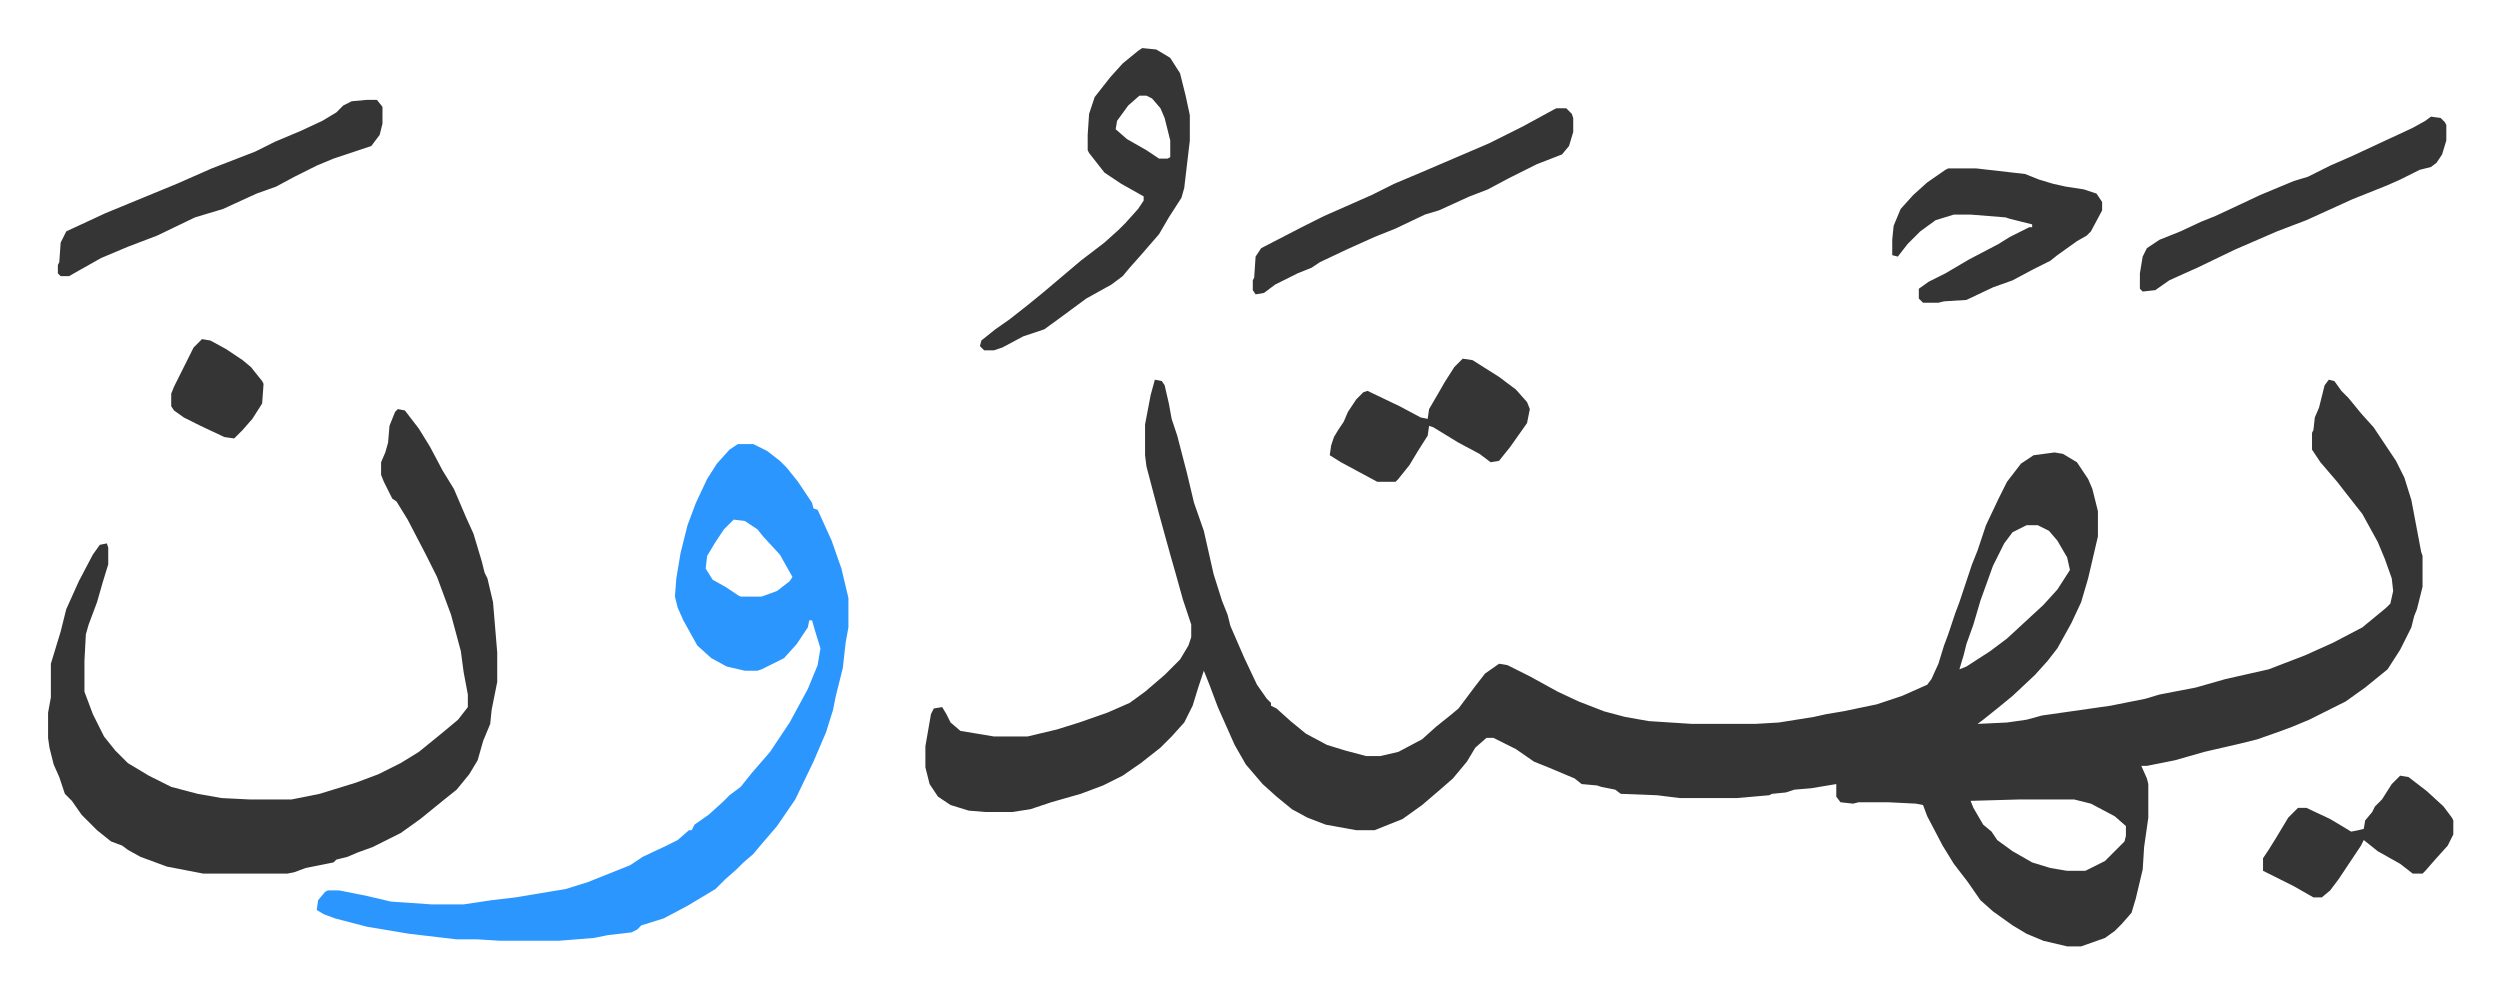
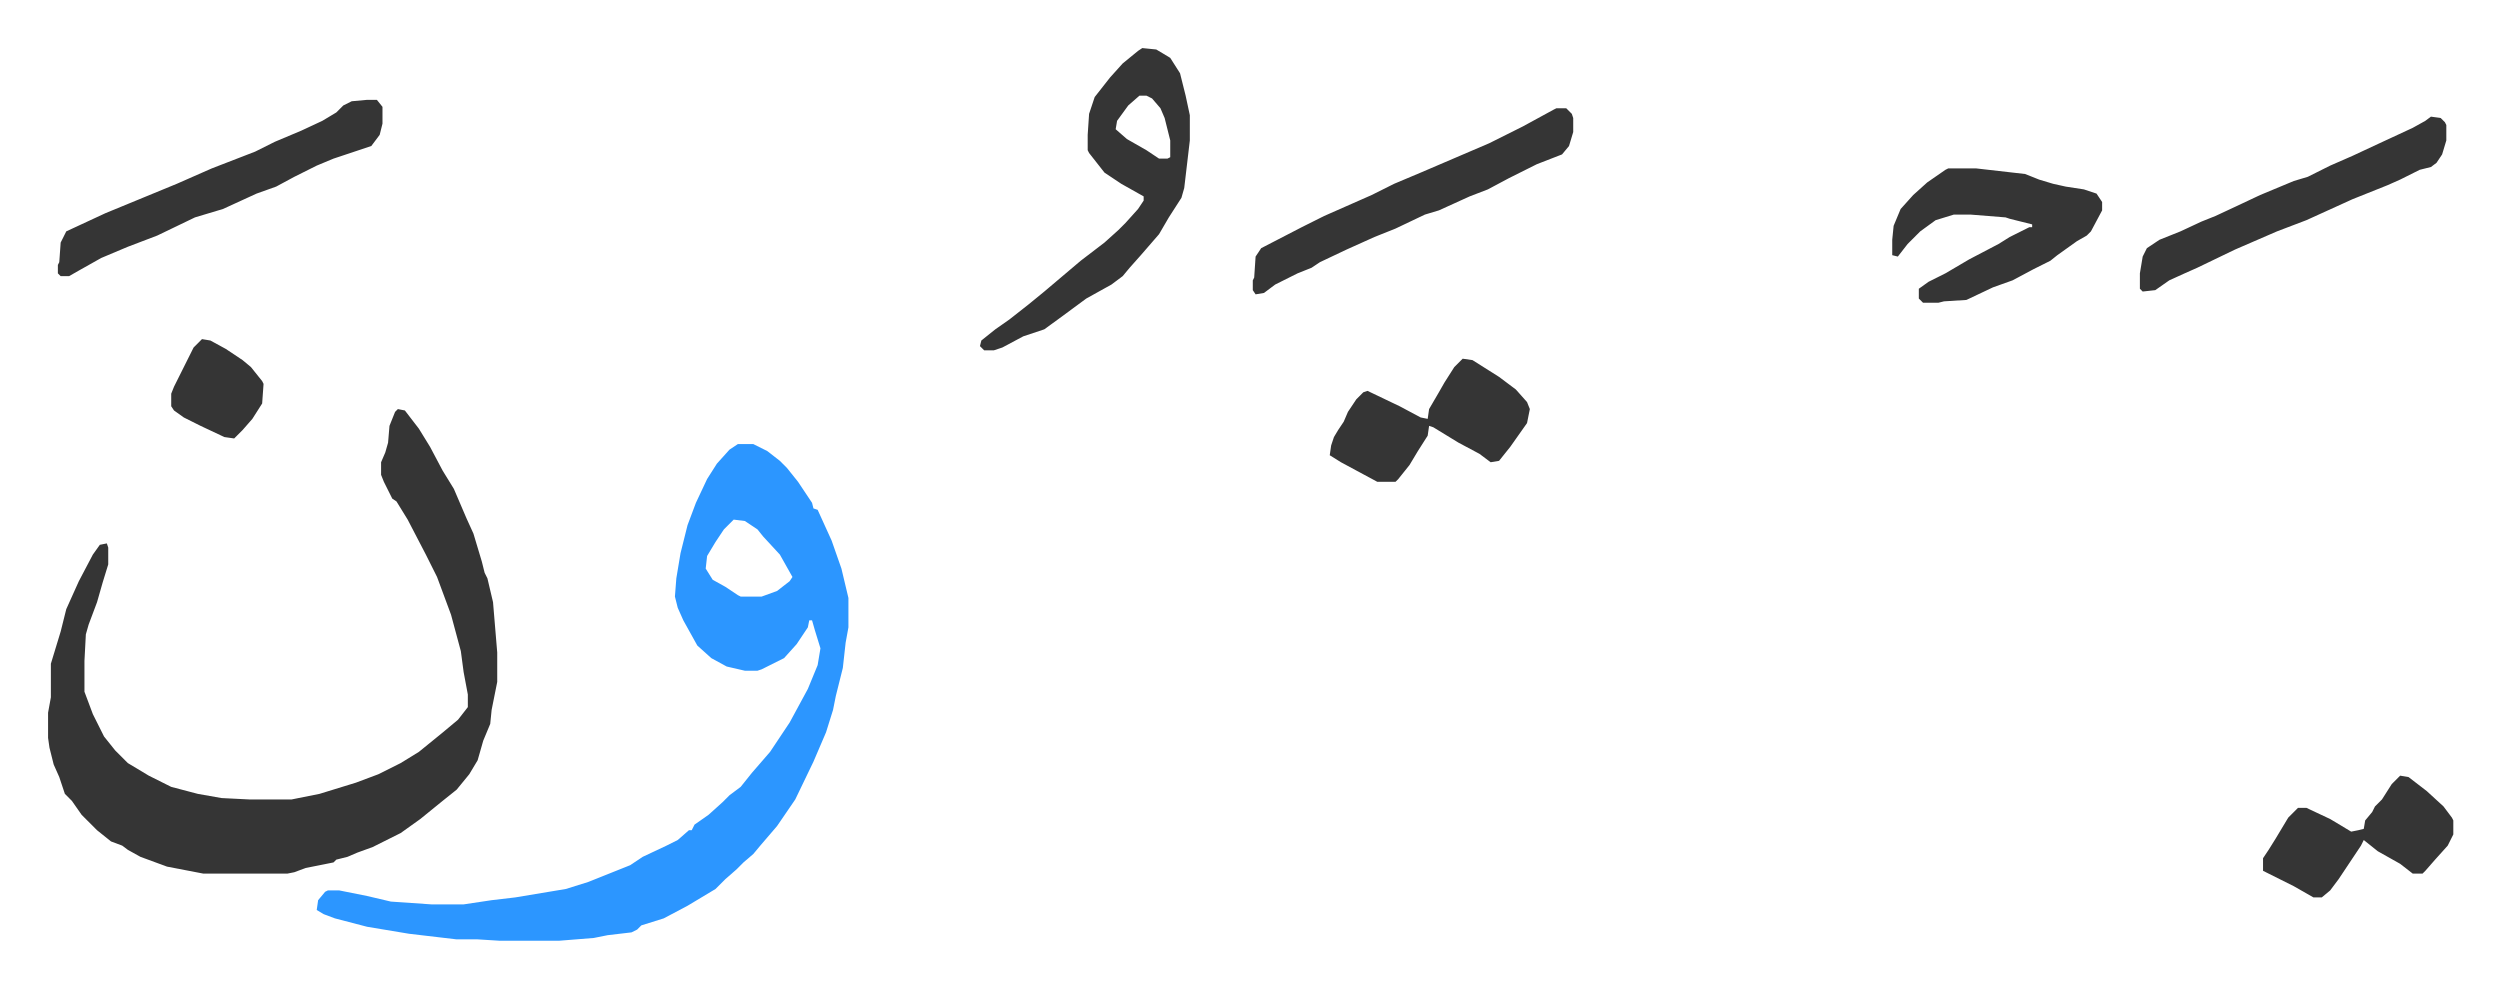
<svg xmlns="http://www.w3.org/2000/svg" role="img" viewBox="-34.36 391.64 1786.72 709.72">
-   <path fill="#353535" id="rule_normal" d="M791 663l5 1 2 3 3 13 2 11 4 12 7 27 5 21 7 20 7 31 6 19 4 10 2 8 10 23 9 19 7 10 3 3v2l4 2 10 9 11 9 15 8 13 4 15 4h10l13-3 17-9 10-9 10-8 6-5 12-16 7-9 10-7 6 1 16 8 20 11 15 7 18 7 15 4 17 3 31 2h45l17-1 25-4 9-2 12-2 24-5 18-6 18-8 3-4 5-11 4-13 3-8 5-15 3-8 9-27 4-10 6-18 9-19 6-12 10-13 9-6 15-2 6 1 10 6 8 12 3 7 4 16v18l-7 30-5 17-7 15-10 18-7 9-9 10-16 15-11 9-10 8-4 3 21-1 14-2 11-3 49-7 25-5 10-3 26-5 21-6 31-7 26-10 20-9 21-11 17-14 3-3 2-9-1-9-5-14-5-12-11-20-11-14-7-9-12-14-6-9v-12l1-2 1-9 3-7 4-16 3-4 4 1 5 7 5 5 9 11 9 10 16 24 6 12 5 16 7 37 1 3v22l-4 16-2 5-2 8-8 16-9 14-16 13-14 10-26 13-12 5-8 3-17 6-12 3-26 6-21 6-20 4h-4l4 9 1 4v24l-3 21-1 16-5 21-3 10-7 8-5 5-7 5-17 6h-10l-17-4-12-5-10-6-14-10-9-8-9-13-10-13-8-13-11-21-3-8-5-1-20-1h-21l-4 1-9-1-3-4v-9l-18 3-12 1-6 2-10 1-2 1-23 2h-41l-16-2-26-1-4-3-10-2-3-1-11-1-5-4-19-8-10-4-13-9-16-8h-5l-8 7-6 10-10 12-8 7-14 12-14 10-20 8h-13l-22-4-13-5-11-6-11-9-10-9-12-14-8-14-12-27-6-16-4-10-4 12-4 13-6 12-9 10-8 8-14 11-13 9-14 7-16 6-21 6-15 5-13 2h-19l-12-1-13-4-9-6-6-9-3-12v-15l4-23 2-4 6-1 3 5 3 6 7 6 24 4h24l21-5 16-5 20-7 16-7 11-8 14-12 11-11 6-10 2-6v-9l-6-18-5-18-4-14-8-29-4-15-5-19-1-8v-22l4-21zm623 104l-10 5-6 8-8 16-9 25-5 17-5 14-2 8-3 10 5-2 17-11 12-9 13-12 13-12 10-11 9-14-2-9-7-12-6-7-8-4zm-5 196l-35 1 2 5 7 12 6 5 4 6 11 8 14 8 13 4 12 2h13l14-7 14-14 1-4v-7l-8-7-17-9-12-3z" />
  <path fill="#2c96ff" id="rule_madd_permissible_2_4_6" d="M493 709h11l10 5 9 7 5 5 8 10 10 15 1 4 3 1 10 22 7 20 5 21v21l-2 11-2 18-5 20-2 10-5 16-9 21-13 27-13 19-12 14-5 6-7 6-5 5-8 7-7 7-20 12-17 9-16 5-3 3-4 2-17 2-10 2-25 2h-42l-16-1h-15l-34-4-30-5-23-6-8-3-5-3 1-7 5-6 2-1h8l20 4 17 4 29 2h23l20-3 17-2 36-6 16-5 15-6 15-6 9-6 17-8 8-4 8-7h2l2-4 10-7 10-9 5-5 8-6 8-10 13-15 8-12 6-9 13-24 7-17 2-12-4-13-2-7h-2l-1 5-8 12-9 10-16 8-3 1h-9l-13-3-11-6-10-9-10-18-4-9-2-8 1-13 3-18 5-20 6-16 8-17 7-11 9-10zm-3 54l-7 7-6 9-6 10-1 9 5 8 9 5 9 6 2 1h15l11-4 9-7 2-3-9-16-12-13-4-5-9-6z" />
  <path fill="#353535" id="rule_normal" d="M250 684l5 1 10 13 8 13 9 17 8 13 9 21 5 11 6 20 2 8 2 4 4 17 3 36v21l-4 20-1 10-5 12-4 14-6 10-9 11-10 8-16 13-14 10-8 4-12 6-11 4-7 3-8 2-2 2-20 4-8 3-5 1h-60l-26-5-19-7-9-5-4-3-8-3-10-8-11-11-7-10-5-5-4-12-4-9-3-12-1-7v-18l2-11v-24l7-23 4-16 9-20 10-19 5-7 5-1 1 3v12l-4 13-4 14-6 16-2 7-1 19v22l6 16 8 16 8 10 9 9 15 9 16 8 19 5 17 3 20 1h30l20-4 26-8 16-6 16-8 13-8 16-13 12-10 7-9v-9l-3-16-2-15-7-26-10-27-8-16-13-25-8-13-3-2-6-12-2-5v-9l3-7 2-7 1-12 4-10zm532-258l10 1 10 6 7 11 4 16 3 14v18l-4 34-2 7-9 14-7 12-13 15-8 9-5 6-8 6-18 10-19 14-11 8-15 5-15 8-6 2h-7l-3-3 1-4 10-8 10-7 14-11 11-9 13-11 13-11 17-13 10-9 5-5 9-10 4-6v-3l-16-9-12-8-11-14-1-2v-11l1-15 4-12 11-14 9-10 11-9zm-2 34l-8 7-8 11-1 6 8 7 14 8 9 6h6l2-1v-12l-4-16-3-7-6-7-4-2zm578 52h20l35 4 10 4 10 3 9 2 13 2 9 3 4 6v6l-8 15-3 3-7 4-14 10-5 4-12 6-15 8-14 5-19 9-16 1-4 1h-11l-3-3v-7l7-5 12-6 17-10 21-11 8-5 14-7h2v-2l-16-4-3-1-25-2h-12l-13 4-11 8-9 9-7 9-4-1v-11l1-10 5-12 9-10 10-9 13-9zm-280-43h7l4 4 1 3v10l-3 10-5 6-18 7-20 10-15 8-13 5-22 10-10 3-21 10-15 6-20 9-19 9-6 4-10 4-16 8-8 6-6 1-2-3v-7l1-2 1-15 4-6 29-15 16-8 34-15 16-8 19-8 28-12 21-9 24-12 22-12zm-850-6h7l4 5v12l-2 8-6 8-15 5-12 4-12 5-16 8-13 7-14 5-24 11-20 6-27 13-21 8-19 8-16 9-7 4H9l-2-2v-6l1-2 1-14 4-8 28-13 17-7 34-14 25-11 31-12 14-7 19-8 15-7 10-6 5-5 6-3zm1475 12l7 1 3 3 1 2v11l-3 10-4 6-4 3-8 2-14 7-9 4-25 10-33 15-21 8-30 13-27 13-9 4-11 5-10 7-9 1-2-2v-11l2-12 3-6 9-6 15-6 15-7 10-4 15-7 17-8 24-10 10-3 16-8 16-7 15-7 28-13 9-5zm-692 173l7 1 19 12 12 9 8 9 2 5-2 10-12 17-8 10-6 1-8-6-15-8-18-11-3-1-1 7-7 11-6 10-8 10-2 2h-13l-26-14-8-5 1-7 2-6 3-5 4-6 3-7 6-9 5-5 3-1 23 11 15 8 5 1 1-7 7-12 4-7 7-11zm670 298l6 1 13 10 12 11 6 8 1 2v10l-4 8-9 10-7 8-2 2h-7l-9-7-16-9-10-8-2 4-10 15-6 9-6 8-6 5h-6l-14-8-22-11v-9l4-6 5-8 9-15 7-7h6l17 8 15 9 5-1 4-1 1-6 5-6 2-4 5-5 7-11zM110 634l6 1 11 6 12 8 6 5 8 10 1 2-1 14-7 11-7 8-5 5-1 1-7-1-17-8-12-6-7-5-2-3v-9l2-5 7-14 7-14z" />
</svg>